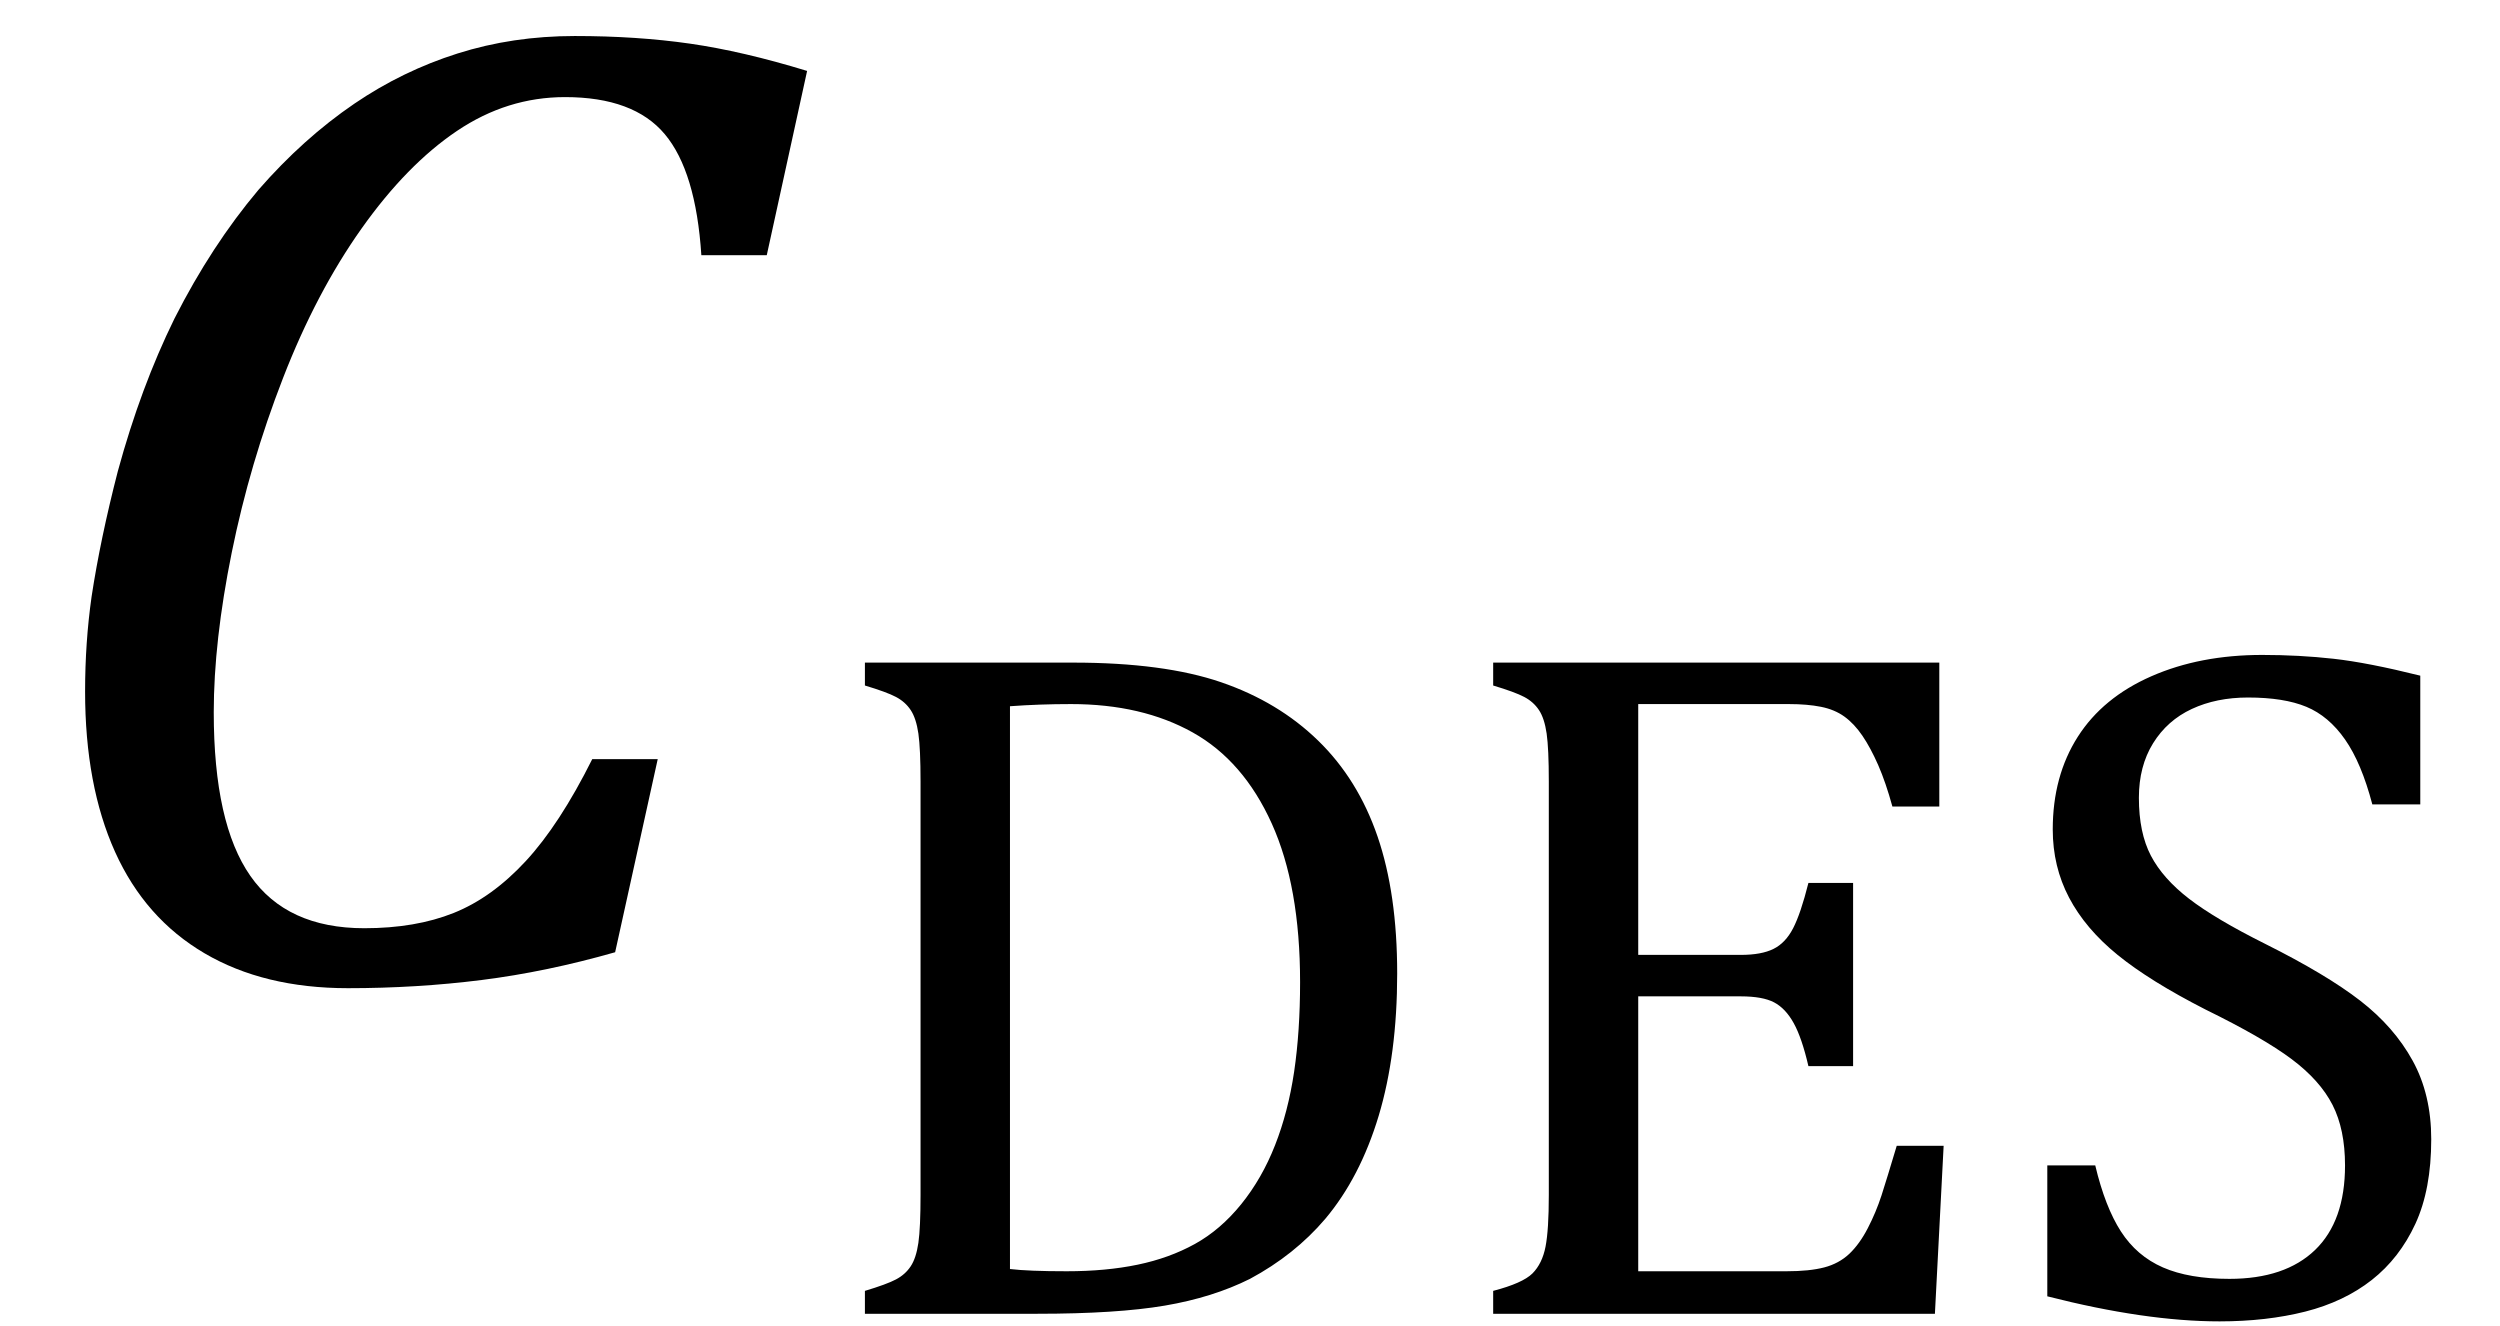
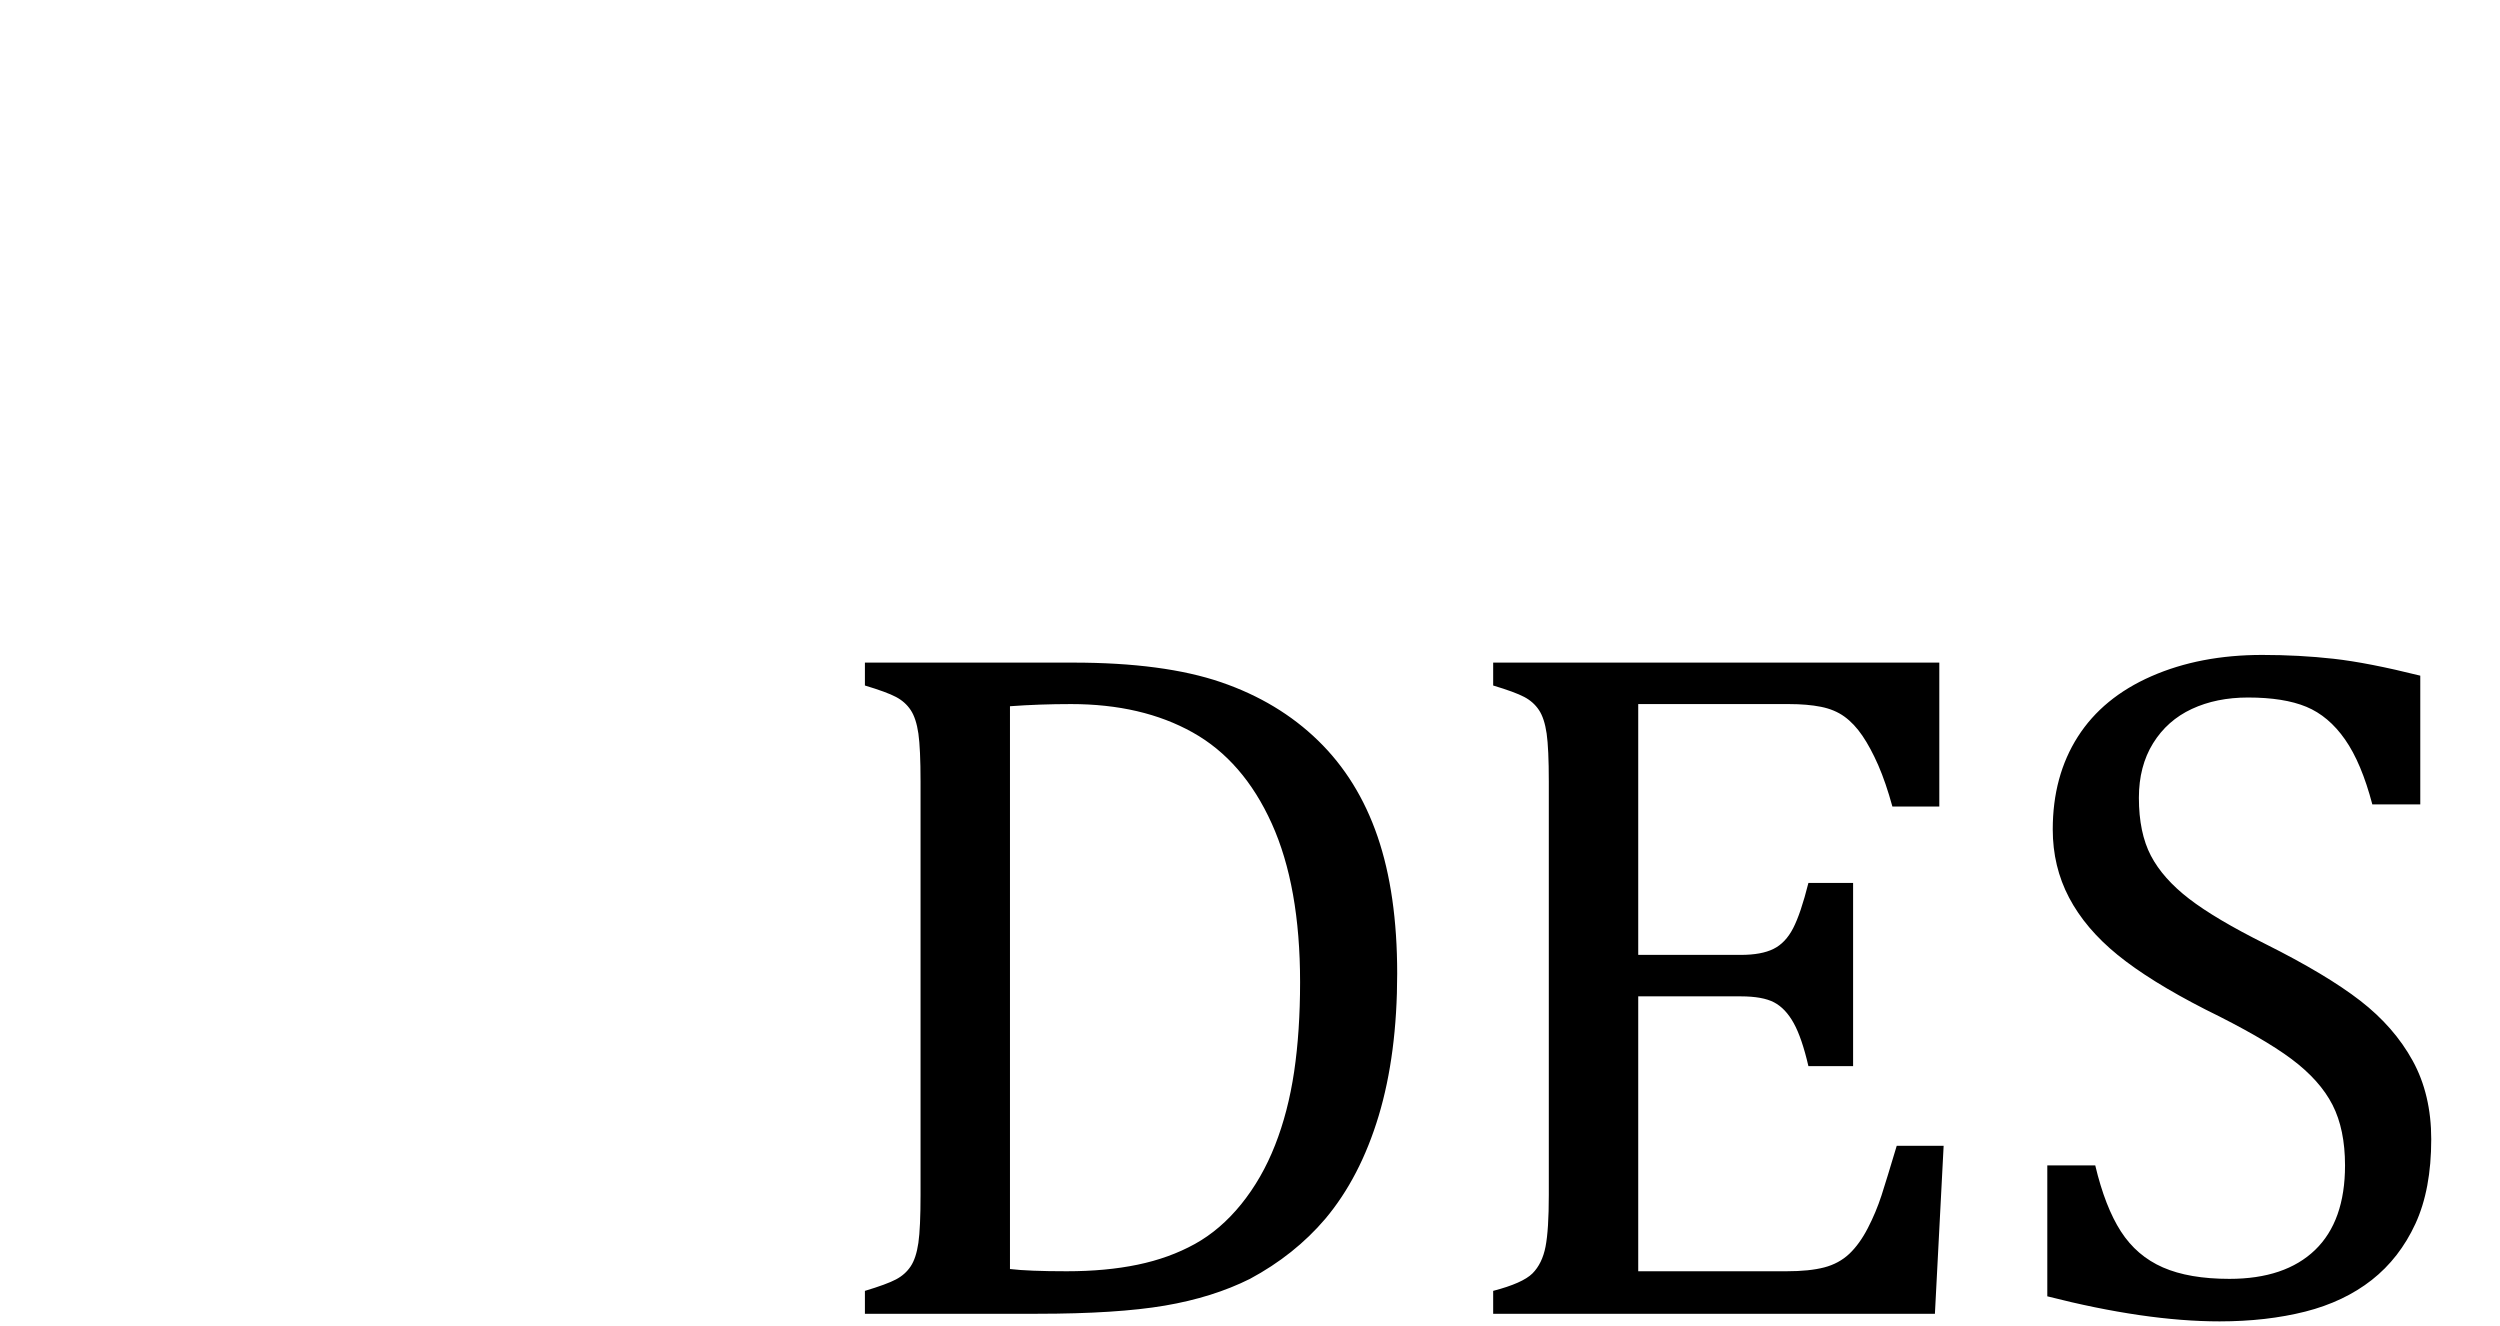
<svg xmlns="http://www.w3.org/2000/svg" stroke-dasharray="none" shape-rendering="auto" font-family="'Dialog'" width="35.813" text-rendering="auto" fill-opacity="1" contentScriptType="text/ecmascript" color-interpolation="auto" color-rendering="auto" preserveAspectRatio="xMidYMid meet" font-size="12" fill="black" stroke="black" image-rendering="auto" stroke-miterlimit="10" zoomAndPan="magnify" version="1.0" stroke-linecap="square" stroke-linejoin="miter" contentStyleType="text/css" font-style="normal" height="19" stroke-width="1" stroke-dashoffset="0" font-weight="normal" stroke-opacity="1" y="-5">
  <defs id="genericDefs" />
  <g>
    <g text-rendering="optimizeLegibility" transform="translate(0,14)" color-rendering="optimizeQuality" color-interpolation="linearRGB" image-rendering="optimizeQuality">
-       <path d="M11.562 -12.984 L10.984 -10.344 L10.047 -10.344 Q9.969 -11.547 9.523 -12.078 Q9.078 -12.609 8.094 -12.609 Q7.266 -12.609 6.547 -12.125 Q5.828 -11.641 5.18 -10.727 Q4.531 -9.812 4.055 -8.586 Q3.578 -7.359 3.32 -6.086 Q3.062 -4.812 3.062 -3.797 Q3.062 -2.203 3.586 -1.453 Q4.109 -0.703 5.219 -0.703 Q5.953 -0.703 6.5 -0.922 Q7.047 -1.141 7.531 -1.664 Q8.016 -2.188 8.484 -3.125 L9.422 -3.125 L8.812 -0.359 Q7.828 -0.078 6.898 0.039 Q5.969 0.156 4.984 0.156 Q3.781 0.156 2.93 -0.344 Q2.078 -0.844 1.648 -1.797 Q1.219 -2.75 1.219 -4.094 Q1.219 -4.797 1.312 -5.453 Q1.438 -6.281 1.688 -7.25 Q2.016 -8.453 2.5 -9.438 Q3.031 -10.484 3.703 -11.281 Q4.344 -12.016 5.078 -12.516 Q5.766 -12.984 6.555 -13.234 Q7.344 -13.484 8.234 -13.484 Q9.125 -13.484 9.883 -13.375 Q10.641 -13.266 11.562 -12.984 Z" stroke="none" />
-     </g>
+       </g>
    <g text-rendering="optimizeLegibility" transform="translate(11.562,18.82)" color-rendering="optimizeQuality" color-interpolation="linearRGB" image-rendering="optimizeQuality">
      <path d="M0.828 0 L0.828 -0.328 Q1.141 -0.422 1.273 -0.492 Q1.406 -0.562 1.484 -0.68 Q1.562 -0.797 1.594 -1.016 Q1.625 -1.234 1.625 -1.703 L1.625 -7.625 Q1.625 -8.094 1.594 -8.312 Q1.562 -8.531 1.484 -8.648 Q1.406 -8.766 1.273 -8.836 Q1.141 -8.906 0.828 -9 L0.828 -9.328 L3.812 -9.328 Q5.109 -9.328 5.93 -9.047 Q6.75 -8.766 7.32 -8.211 Q7.891 -7.656 8.172 -6.836 Q8.453 -6.016 8.453 -4.875 Q8.453 -3.719 8.188 -2.836 Q7.922 -1.953 7.422 -1.359 Q6.984 -0.844 6.344 -0.5 Q5.812 -0.234 5.125 -0.117 Q4.438 0 3.297 0 L0.828 0 ZM2.906 -0.641 Q3.172 -0.609 3.719 -0.609 Q4.281 -0.609 4.734 -0.703 Q5.188 -0.797 5.555 -1 Q5.922 -1.203 6.219 -1.57 Q6.516 -1.938 6.703 -2.414 Q6.891 -2.891 6.977 -3.469 Q7.062 -4.047 7.062 -4.75 Q7.062 -6.125 6.656 -7.023 Q6.25 -7.922 5.523 -8.328 Q4.797 -8.734 3.781 -8.734 Q3.328 -8.734 2.906 -8.703 L2.906 -0.641 ZM16.219 -9.328 L16.219 -7.266 L15.547 -7.266 Q15.453 -7.609 15.344 -7.859 Q15.234 -8.109 15.117 -8.281 Q15 -8.453 14.859 -8.555 Q14.719 -8.656 14.523 -8.695 Q14.328 -8.734 14.062 -8.734 L11.906 -8.734 L11.906 -5.141 L13.375 -5.141 Q13.672 -5.141 13.844 -5.227 Q14.016 -5.312 14.125 -5.523 Q14.234 -5.734 14.344 -6.172 L14.984 -6.172 L14.984 -3.547 L14.344 -3.547 Q14.25 -3.953 14.133 -4.164 Q14.016 -4.375 13.852 -4.461 Q13.688 -4.547 13.375 -4.547 L11.906 -4.547 L11.906 -0.609 L14.031 -0.609 Q14.359 -0.609 14.57 -0.664 Q14.781 -0.719 14.93 -0.859 Q15.078 -1 15.195 -1.227 Q15.312 -1.453 15.391 -1.695 Q15.469 -1.938 15.609 -2.406 L16.281 -2.406 L16.156 0 L9.828 0 L9.828 -0.328 Q10.25 -0.438 10.391 -0.578 Q10.531 -0.719 10.578 -0.961 Q10.625 -1.203 10.625 -1.703 L10.625 -7.625 Q10.625 -8.094 10.594 -8.312 Q10.562 -8.531 10.484 -8.648 Q10.406 -8.766 10.273 -8.836 Q10.141 -8.906 9.828 -9 L9.828 -9.328 L16.219 -9.328 ZM18.453 -2.125 Q18.594 -1.531 18.82 -1.18 Q19.047 -0.828 19.422 -0.664 Q19.797 -0.5 20.375 -0.5 Q21.172 -0.5 21.602 -0.914 Q22.031 -1.328 22.031 -2.125 Q22.031 -2.641 21.852 -2.992 Q21.672 -3.344 21.266 -3.648 Q20.859 -3.953 20.031 -4.359 Q19.234 -4.766 18.773 -5.141 Q18.312 -5.516 18.078 -5.961 Q17.844 -6.406 17.844 -6.938 Q17.844 -7.703 18.203 -8.266 Q18.562 -8.828 19.258 -9.133 Q19.953 -9.438 20.844 -9.438 Q21.375 -9.438 21.867 -9.383 Q22.359 -9.328 23.109 -9.141 L23.109 -7.297 L22.422 -7.297 Q22.266 -7.891 22.031 -8.227 Q21.797 -8.562 21.477 -8.695 Q21.156 -8.828 20.641 -8.828 Q20.188 -8.828 19.836 -8.664 Q19.484 -8.5 19.281 -8.172 Q19.078 -7.844 19.078 -7.391 Q19.078 -6.891 19.25 -6.562 Q19.422 -6.234 19.797 -5.945 Q20.172 -5.656 20.891 -5.297 Q21.766 -4.859 22.25 -4.484 Q22.734 -4.109 23 -3.625 Q23.266 -3.141 23.266 -2.5 Q23.266 -1.781 23.039 -1.289 Q22.812 -0.797 22.414 -0.484 Q22.016 -0.172 21.461 -0.031 Q20.906 0.109 20.234 0.109 Q19.172 0.109 17.766 -0.25 L17.766 -2.125 L18.453 -2.125 Z" stroke="none" />
    </g>
  </g>
</svg>